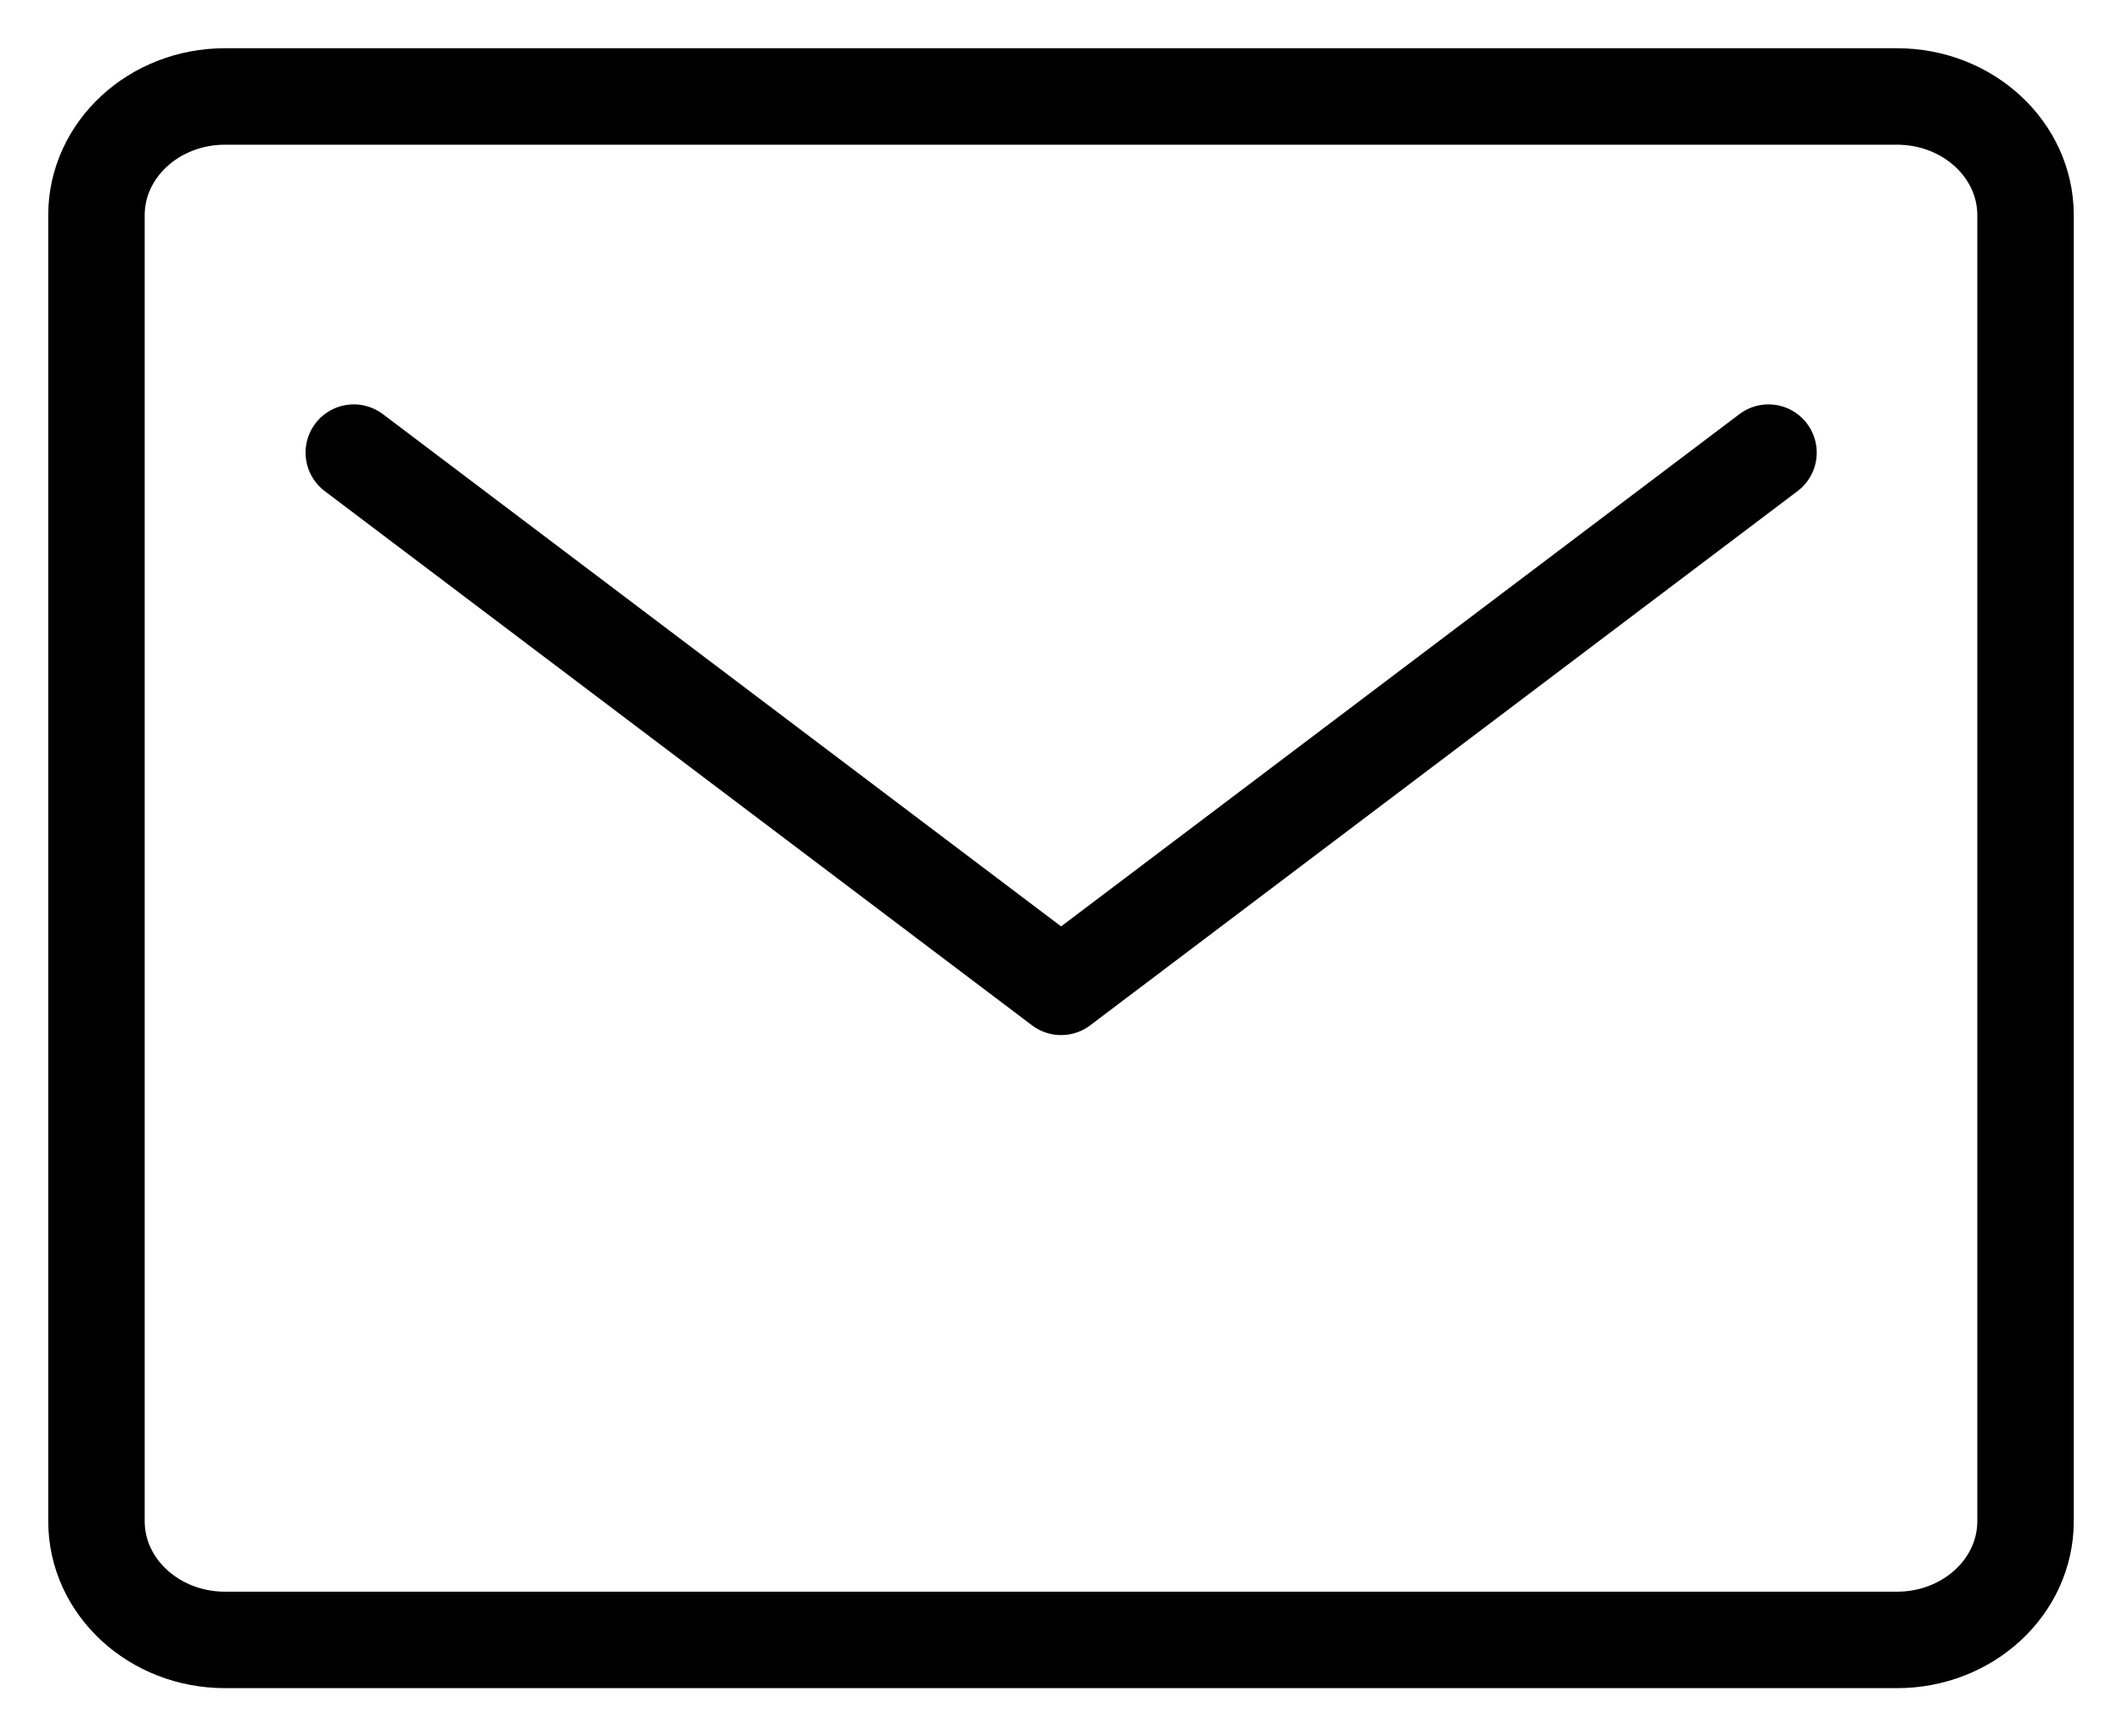
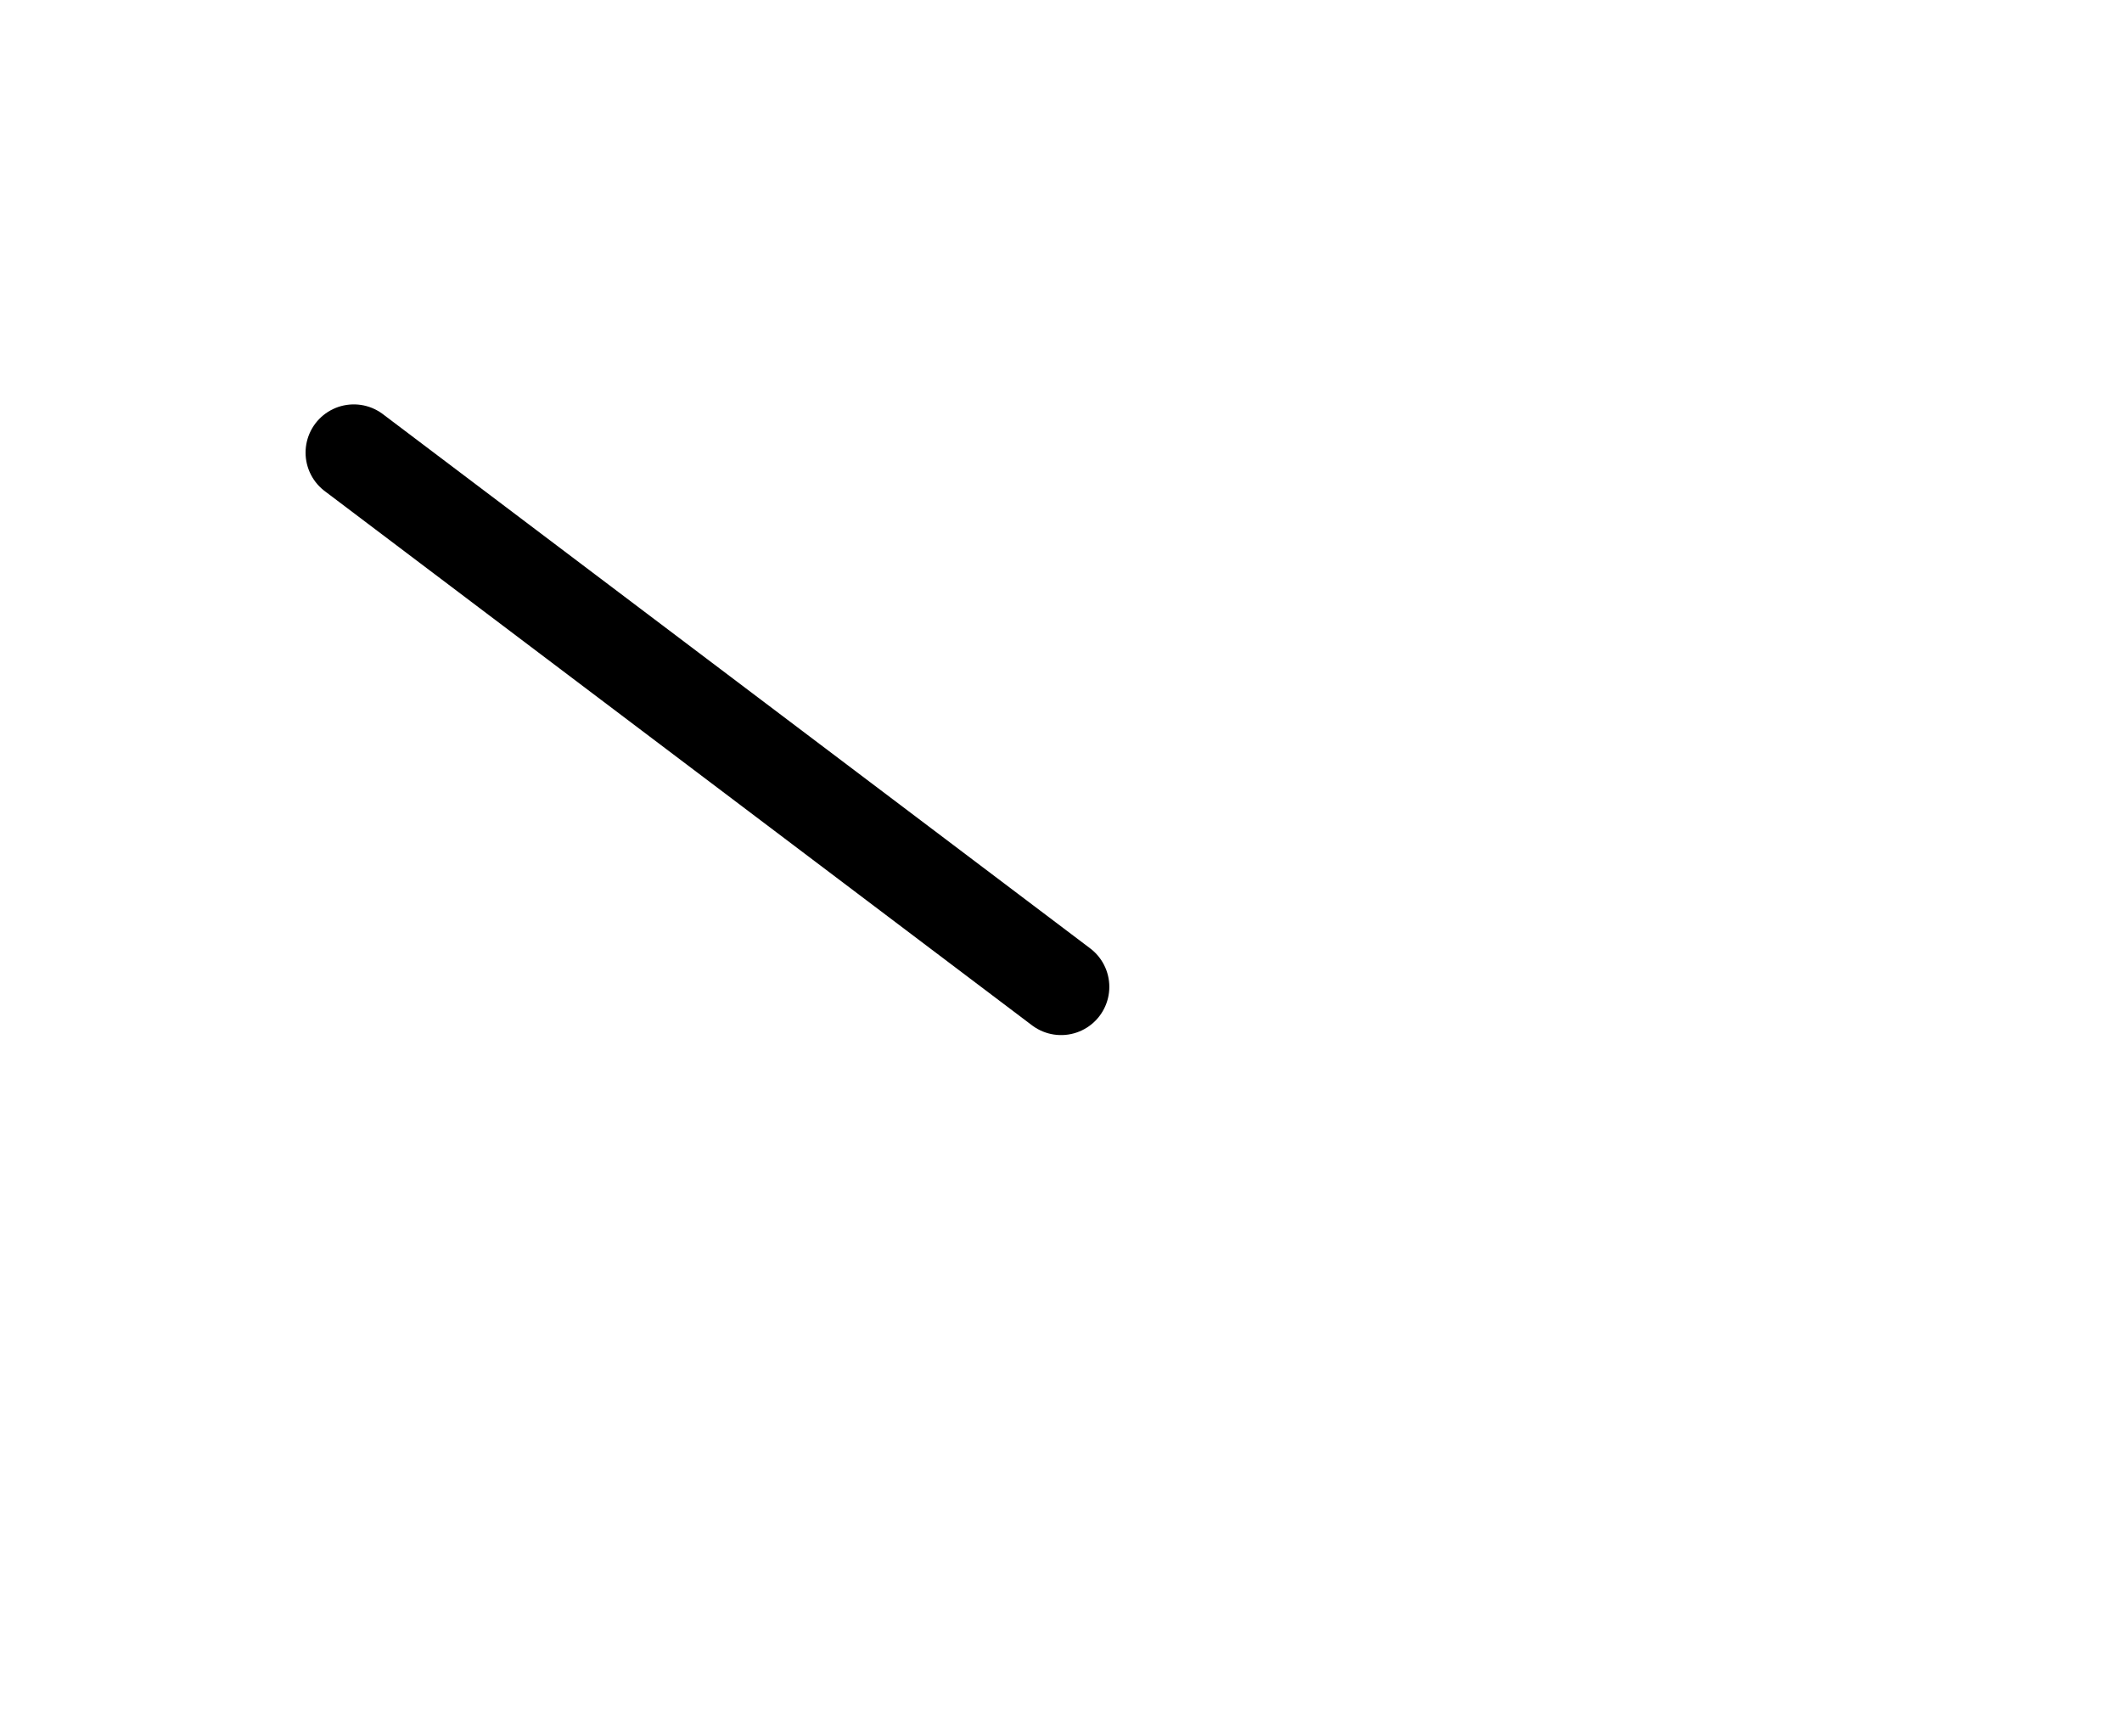
<svg xmlns="http://www.w3.org/2000/svg" width="22" height="18" viewBox="0 0 22 18" fill="none">
-   <path d="M19.667 17H2.333C1.597 17 1 16.449 1 15.769V2.231C1 1.551 1.597 1 2.333 1H19.667C20.403 1 21 1.551 21 2.231V15.769C21 16.449 20.403 17 19.667 17Z" stroke="black" stroke-linecap="round" stroke-linejoin="round" />
-   <path d="M3.668 4.692L11.001 10.23L18.335 4.692" stroke="black" stroke-linecap="round" stroke-linejoin="round" />
+   <path d="M3.668 4.692L11.001 10.23" stroke="black" stroke-linecap="round" stroke-linejoin="round" />
</svg>